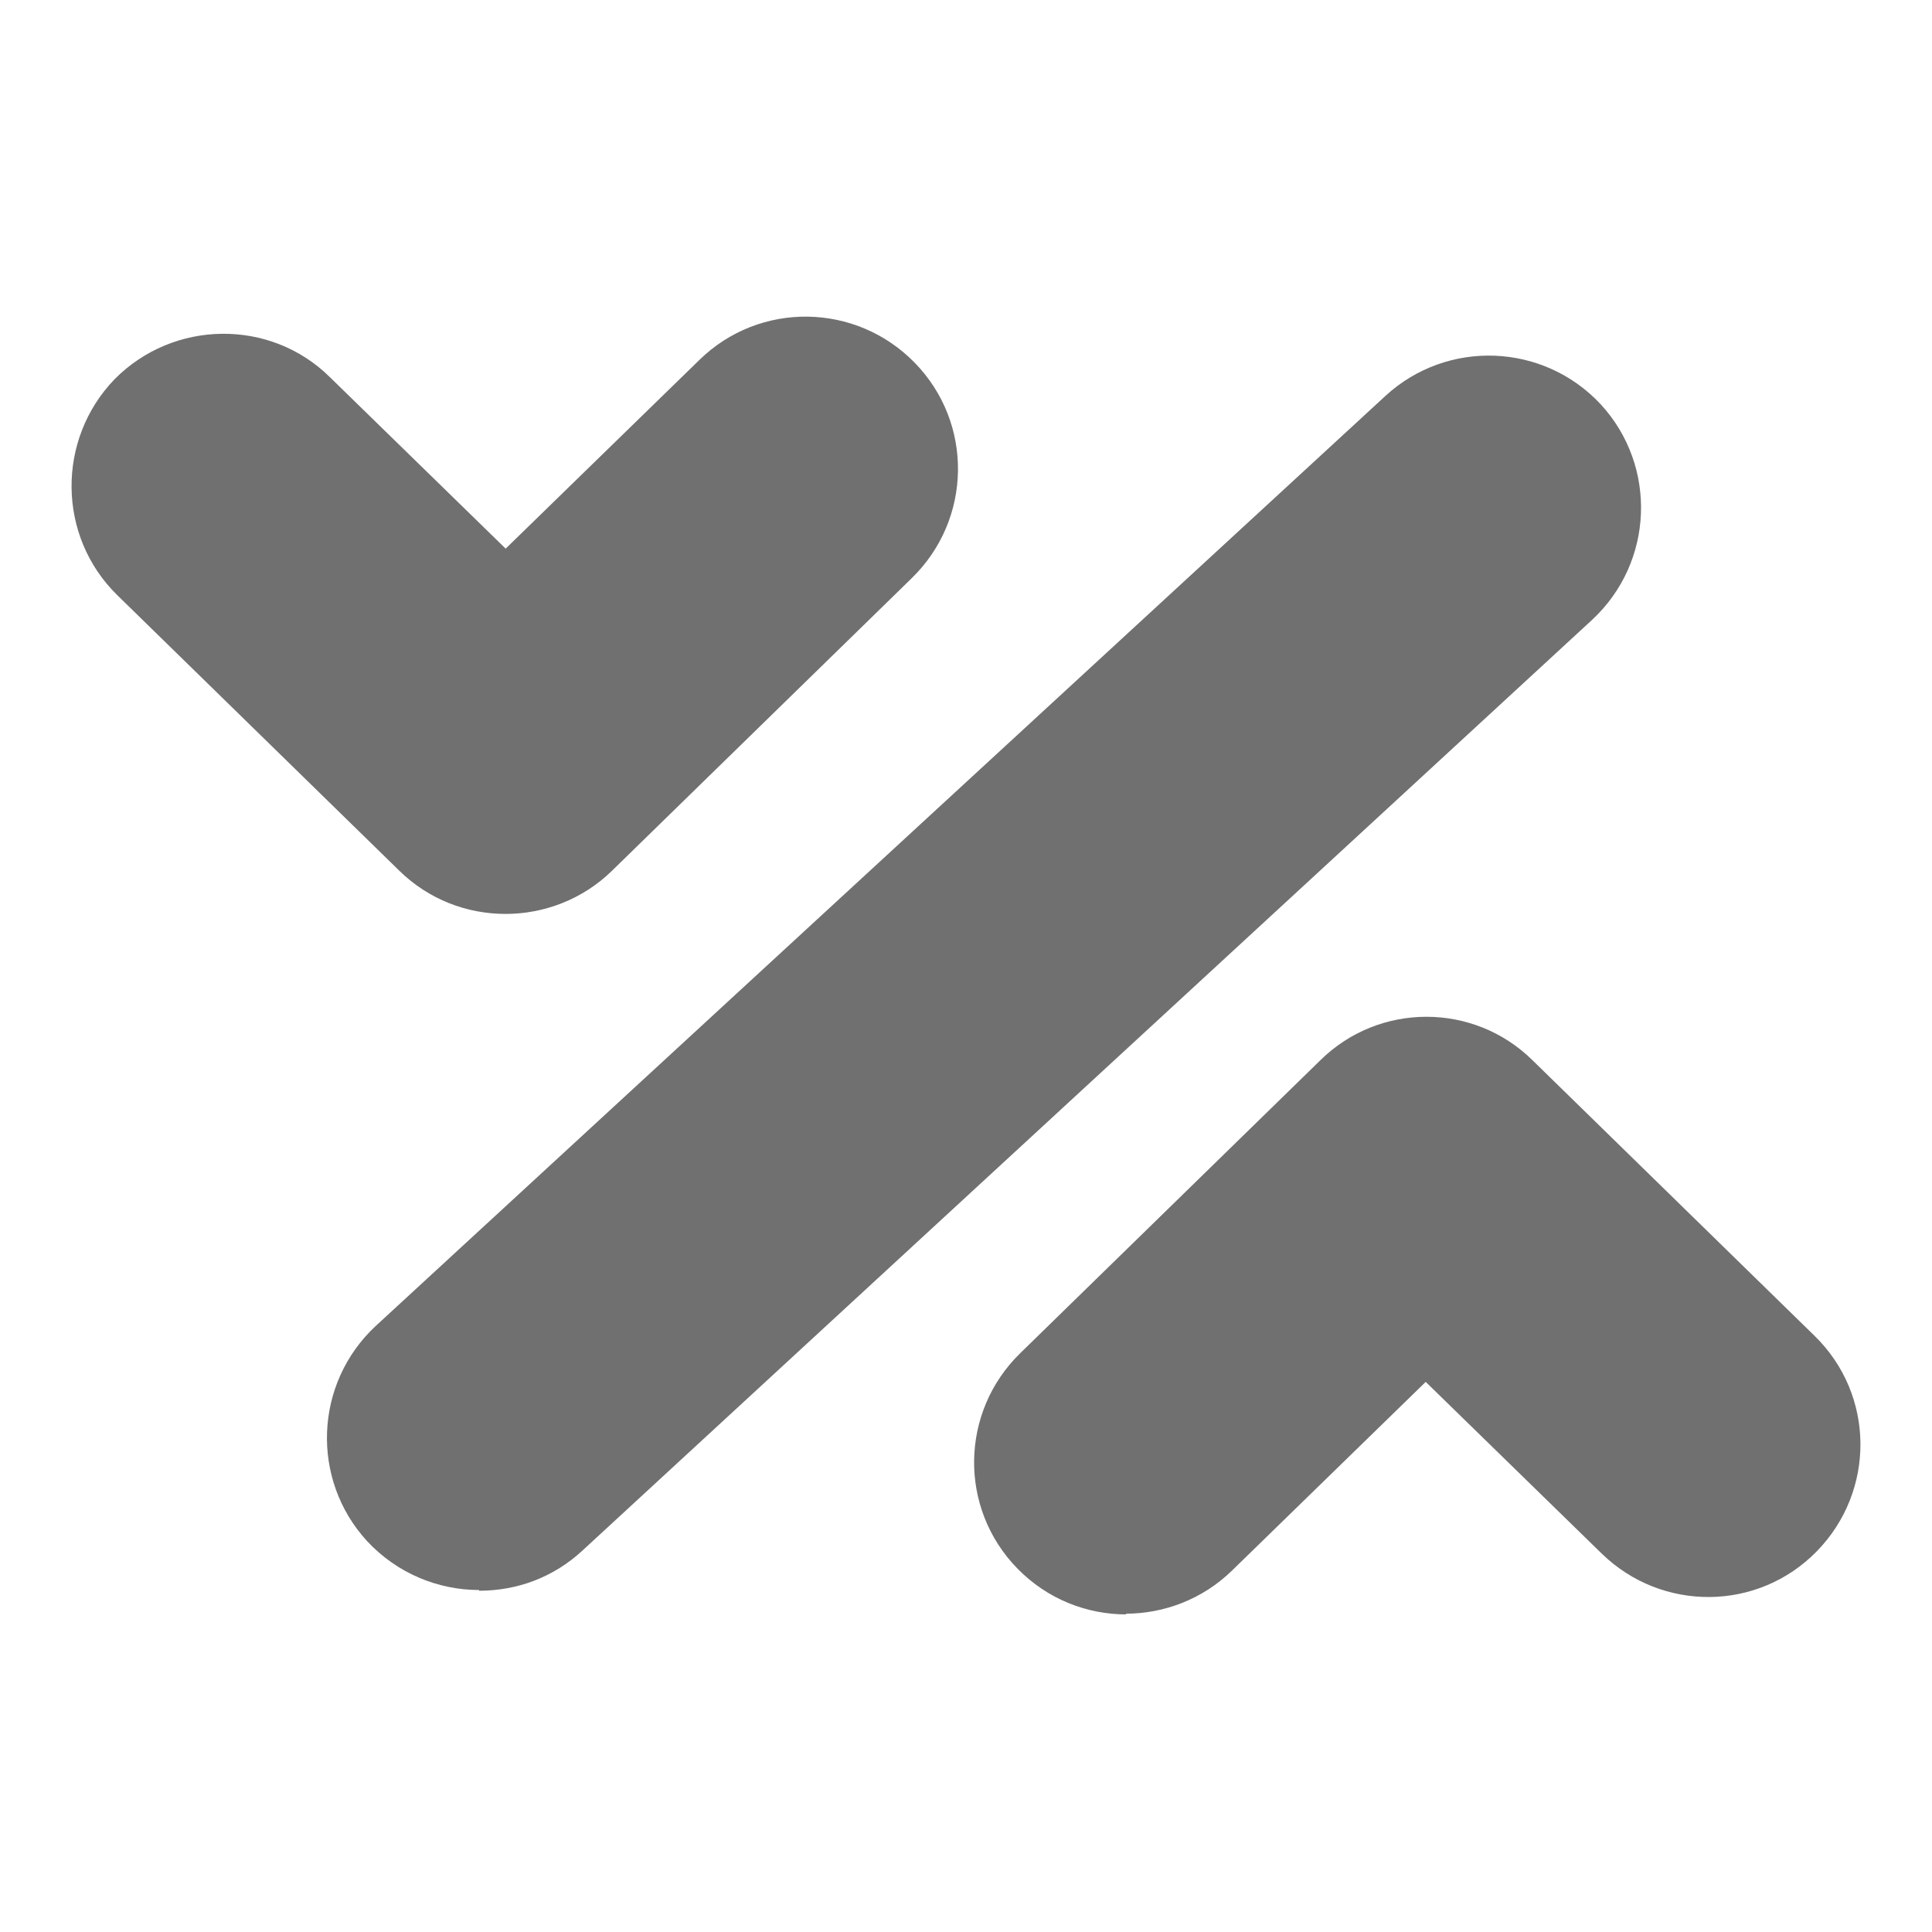
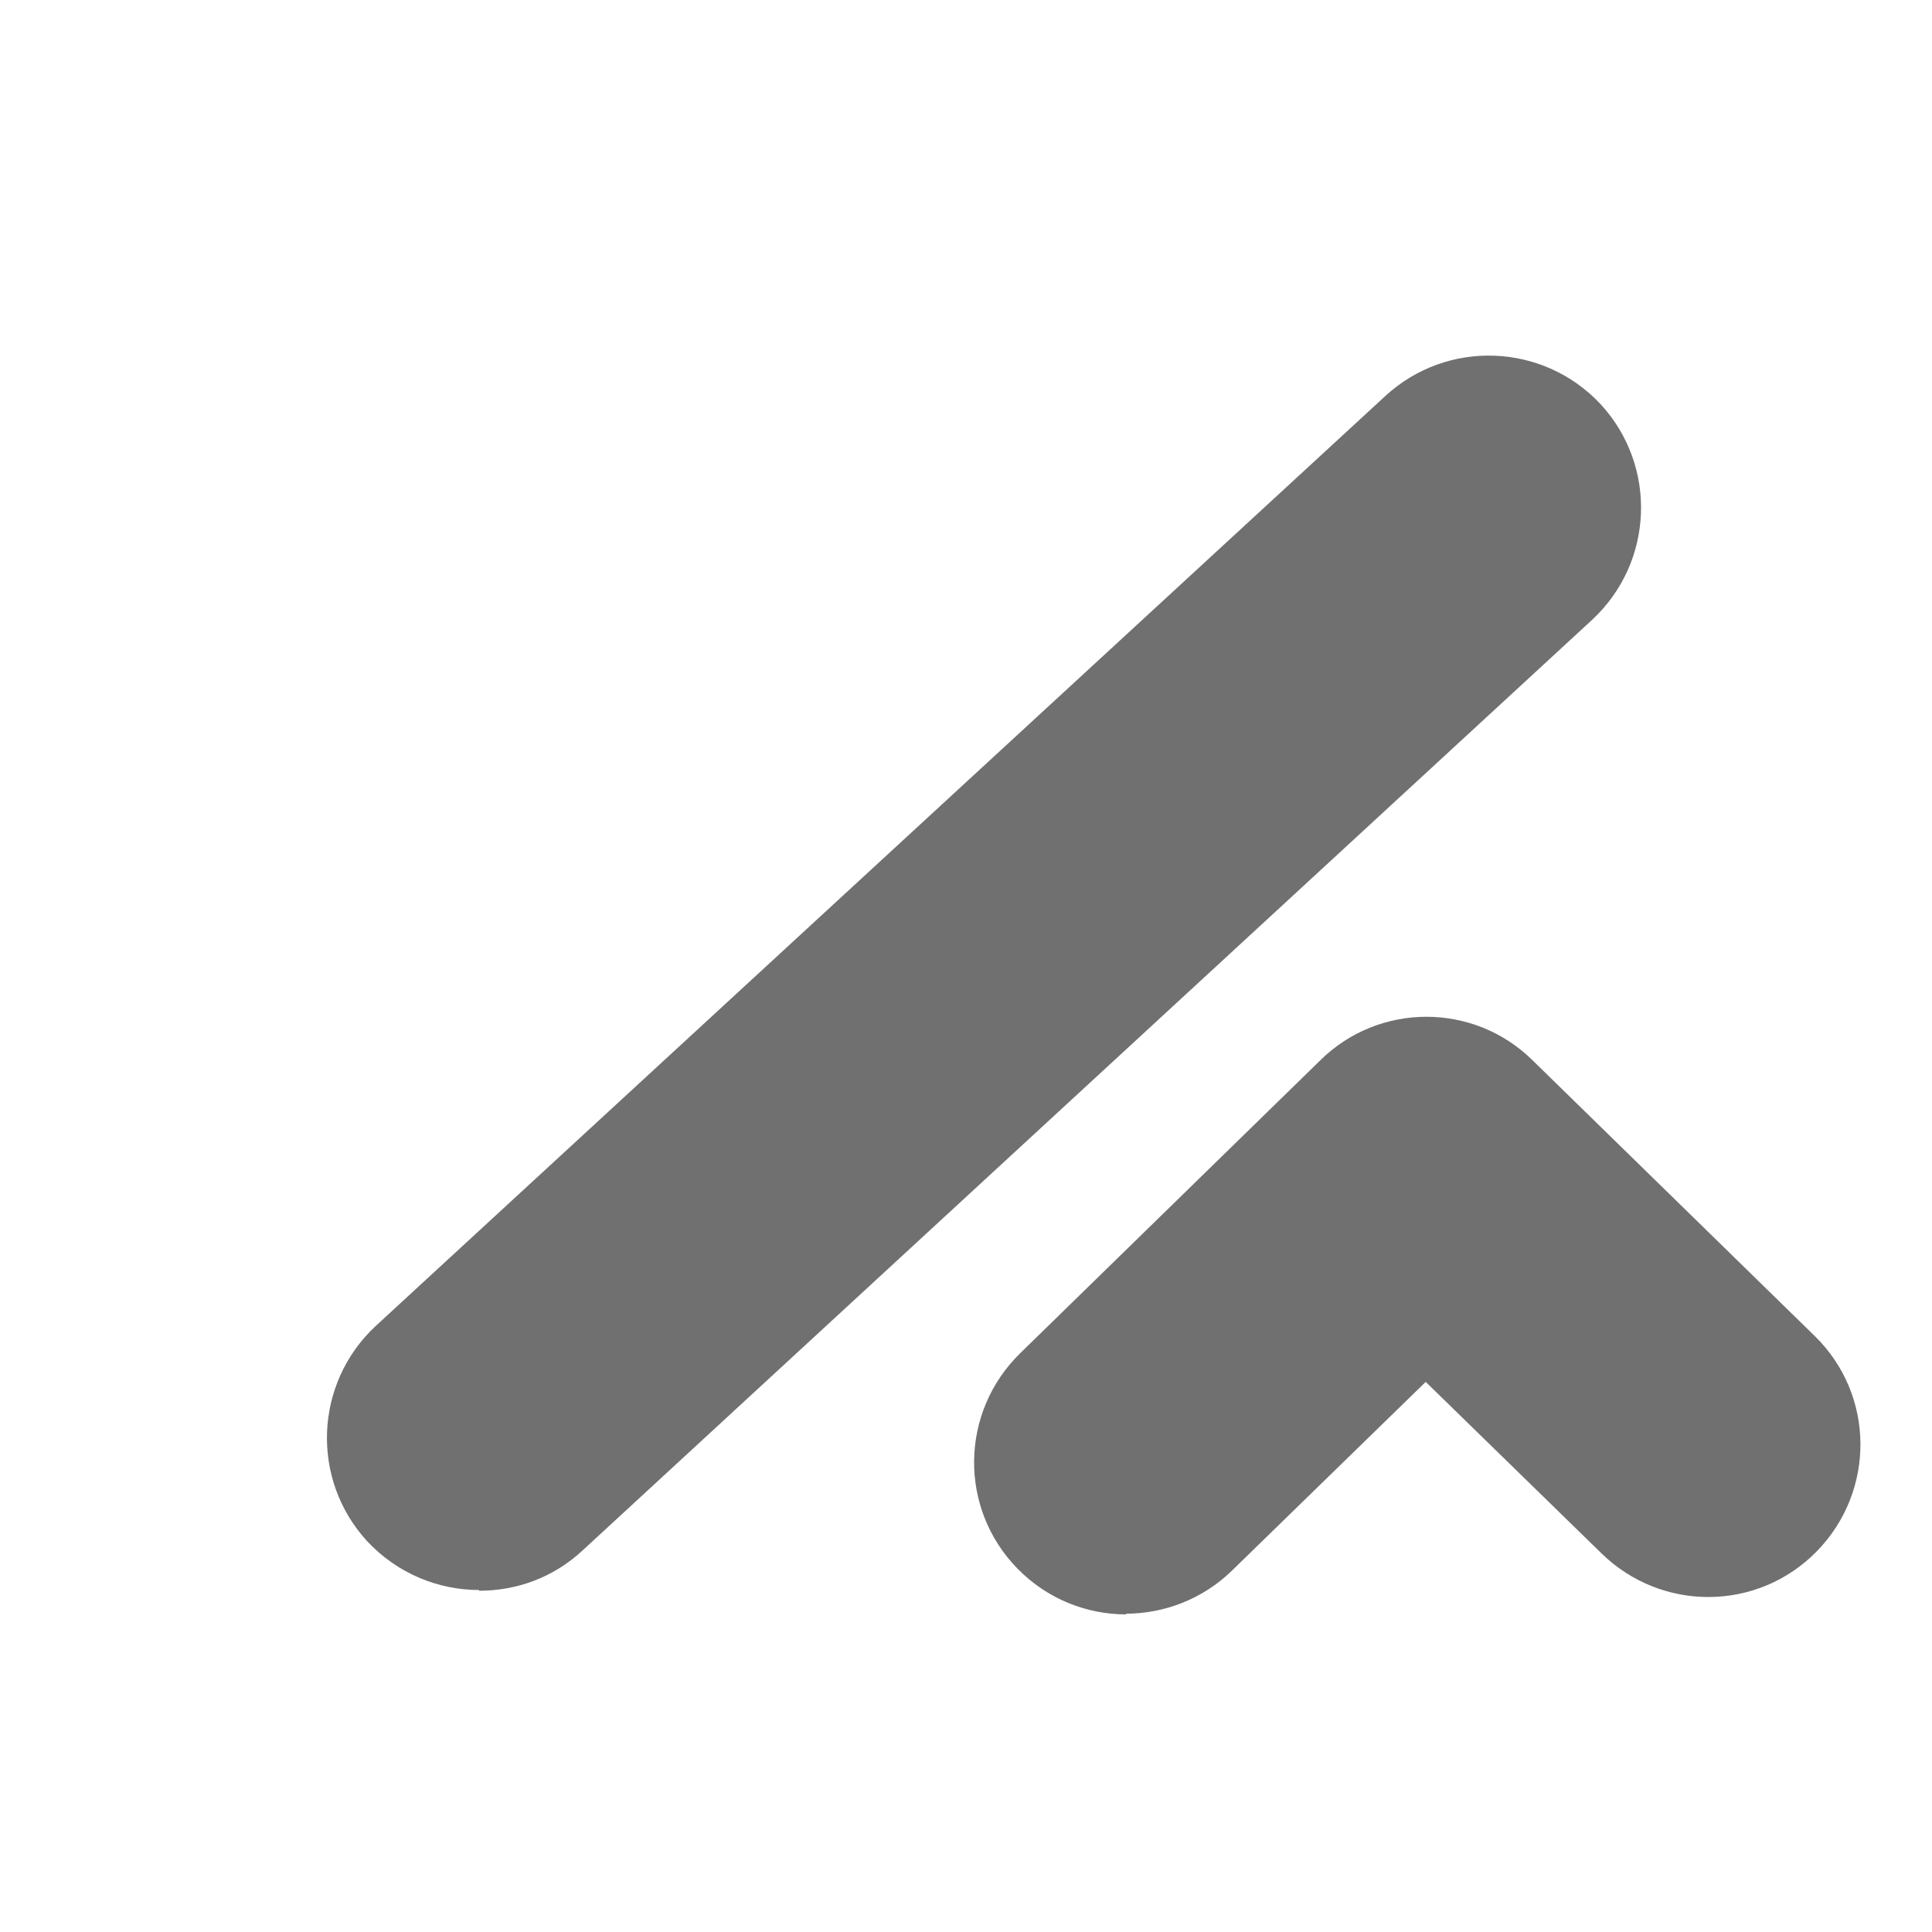
<svg xmlns="http://www.w3.org/2000/svg" width="1080" height="1080" viewBox="0 0 1080 1080" fill="none">
  <g opacity="0.7">
-     <path d="M282.669 510.89C261.006 510.89 239.743 502.867 223.295 486.819L65.631 332.766C31.932 299.87 31.531 245.71 64.026 212.011C96.923 178.713 151.082 177.911 184.38 210.808L282.669 306.69L390.988 201.179C424.687 168.282 478.447 169.085 511.343 202.784C544.24 236.483 543.438 290.241 509.739 323.138L342.044 486.819C325.596 502.867 303.932 510.89 282.669 510.89Z" fill="#333333" />
-   </g>
+     </g>
  <g opacity="0.7">
    <path d="M629.689 902.467C607.624 902.467 585.559 894.043 568.71 876.792C535.813 843.093 536.615 789.335 570.314 756.438L738.007 592.756C770.904 560.261 823.86 560.261 856.757 592.756L1014.42 746.81C1048.12 779.706 1048.52 833.464 1015.62 867.164C982.727 900.863 928.969 901.264 895.27 868.367L796.981 772.485L688.662 877.995C672.214 894.043 650.55 902.066 629.288 902.066L629.689 902.467Z" fill="#333333" />
  </g>
  <g opacity="0.7">
    <path d="M267.83 888.829C244.962 888.829 222.095 879.601 205.245 861.548C173.552 827.047 175.558 773.289 210.06 741.194L774.521 221.265C809.023 189.572 862.781 191.578 894.875 226.079C926.569 260.581 924.563 314.339 890.061 346.433L325.599 866.764C309.151 882.008 288.691 889.23 267.83 889.23V888.829Z" fill="#333333" />
  </g>
</svg>